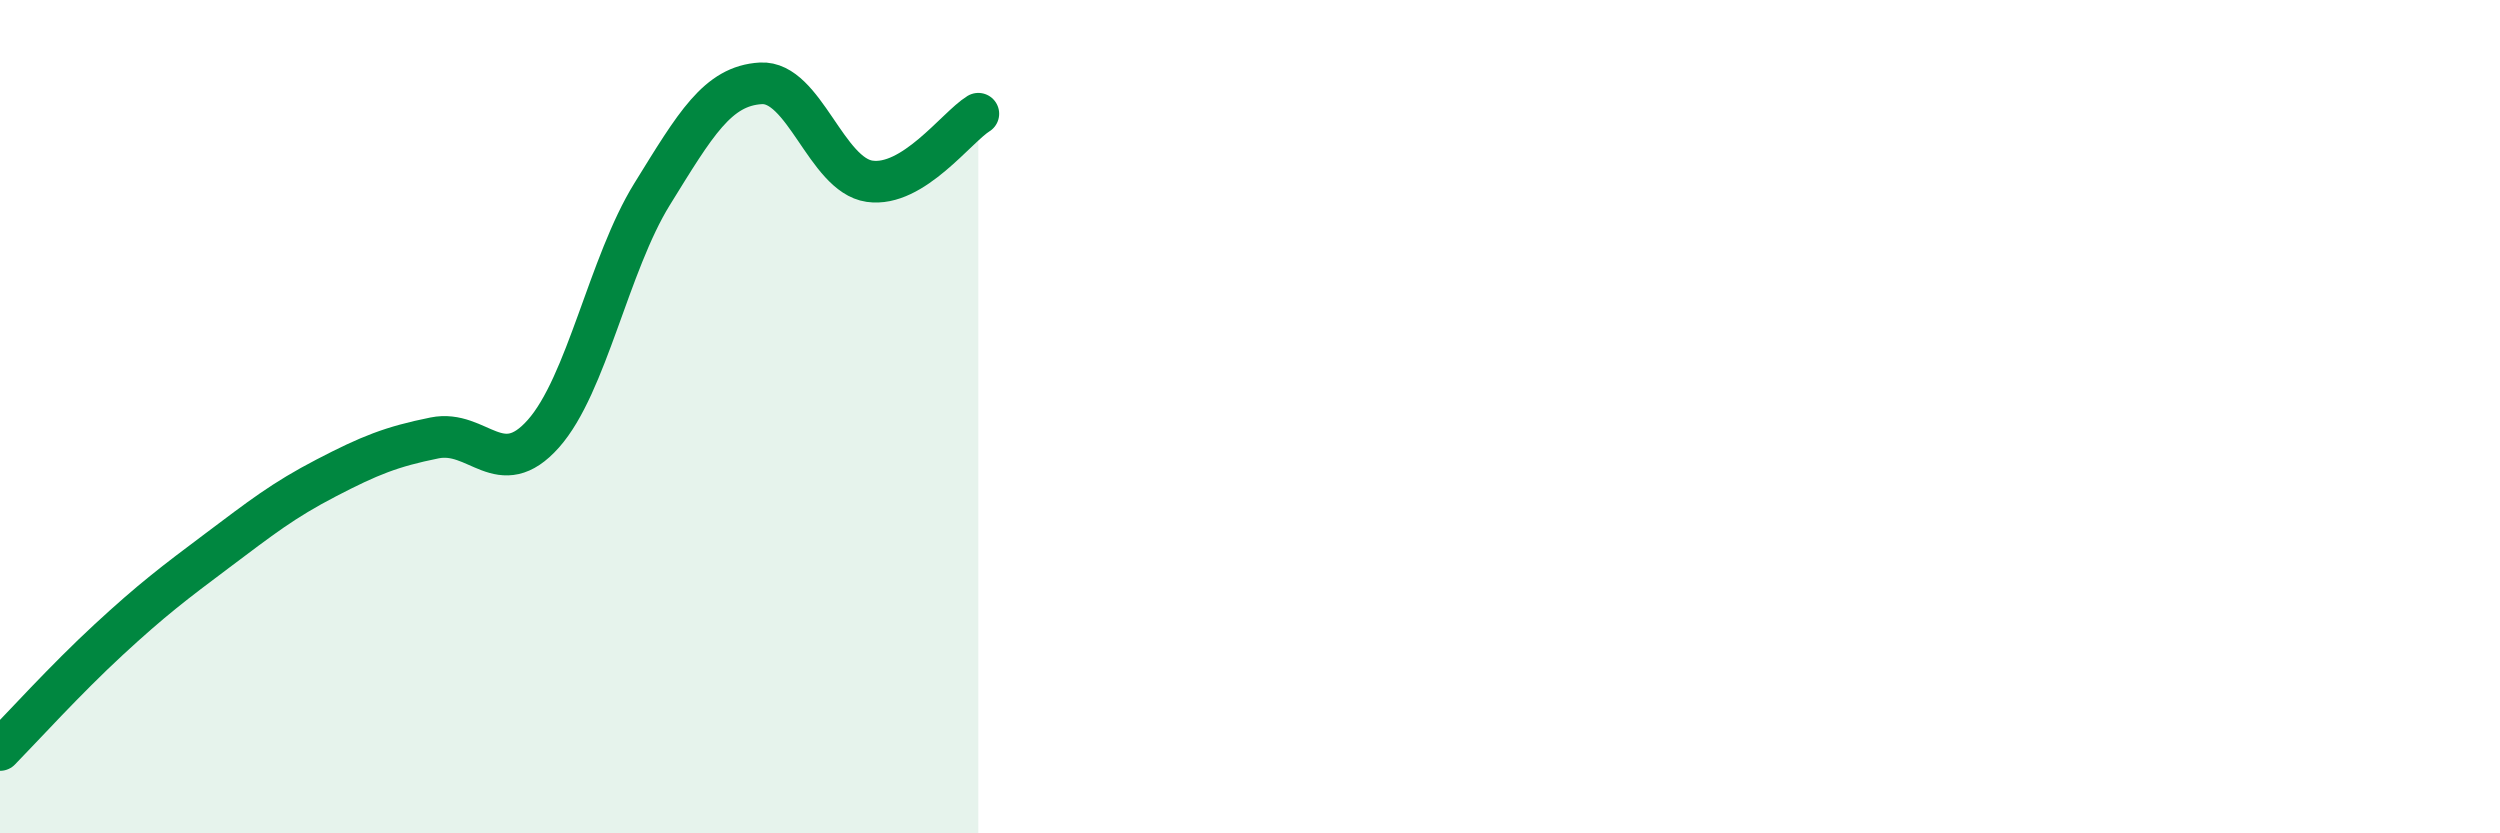
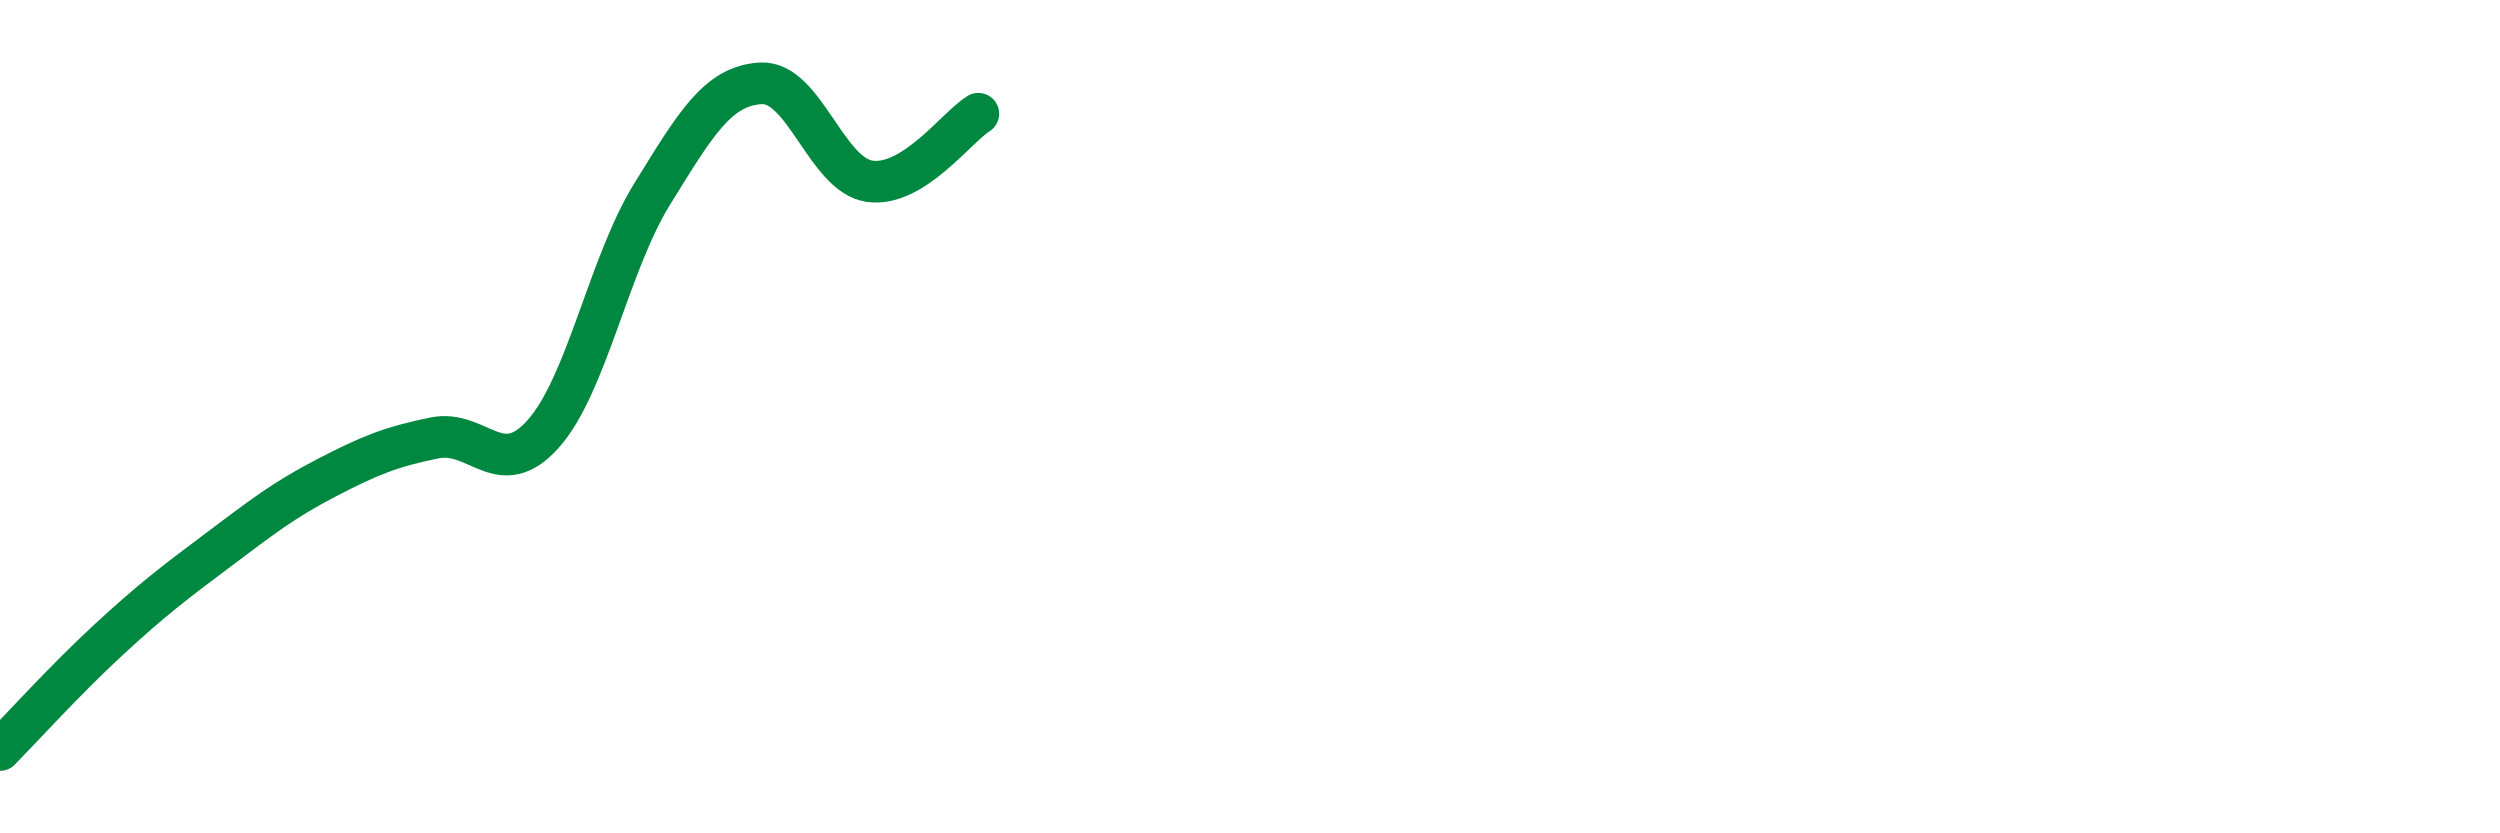
<svg xmlns="http://www.w3.org/2000/svg" width="60" height="20" viewBox="0 0 60 20">
-   <path d="M 0,18 C 0.52,17.47 1.57,16.31 2.61,15.35 C 3.65,14.39 4.18,13.99 5.22,13.21 C 6.26,12.43 6.79,12.01 7.83,11.47 C 8.87,10.93 9.39,10.72 10.43,10.51 C 11.47,10.3 12,11.58 13.04,10.41 C 14.08,9.24 14.61,6.34 15.65,4.66 C 16.69,2.98 17.22,2.06 18.26,2 C 19.3,1.94 19.83,4.2 20.87,4.35 C 21.91,4.5 22.96,3.05 23.48,2.73L23.48 20L0 20Z" fill="#008740" opacity="0.1" stroke-linecap="round" stroke-linejoin="round" />
  <path d="M 0,18 C 0.52,17.47 1.57,16.31 2.61,15.35 C 3.65,14.39 4.18,13.99 5.22,13.21 C 6.26,12.43 6.79,12.01 7.83,11.47 C 8.87,10.93 9.39,10.72 10.43,10.51 C 11.47,10.3 12,11.58 13.04,10.41 C 14.08,9.24 14.61,6.34 15.65,4.66 C 16.69,2.98 17.22,2.06 18.26,2 C 19.3,1.94 19.83,4.2 20.87,4.35 C 21.91,4.5 22.96,3.05 23.48,2.73" stroke="#008740" stroke-width="1" fill="none" stroke-linecap="round" stroke-linejoin="round" />
</svg>